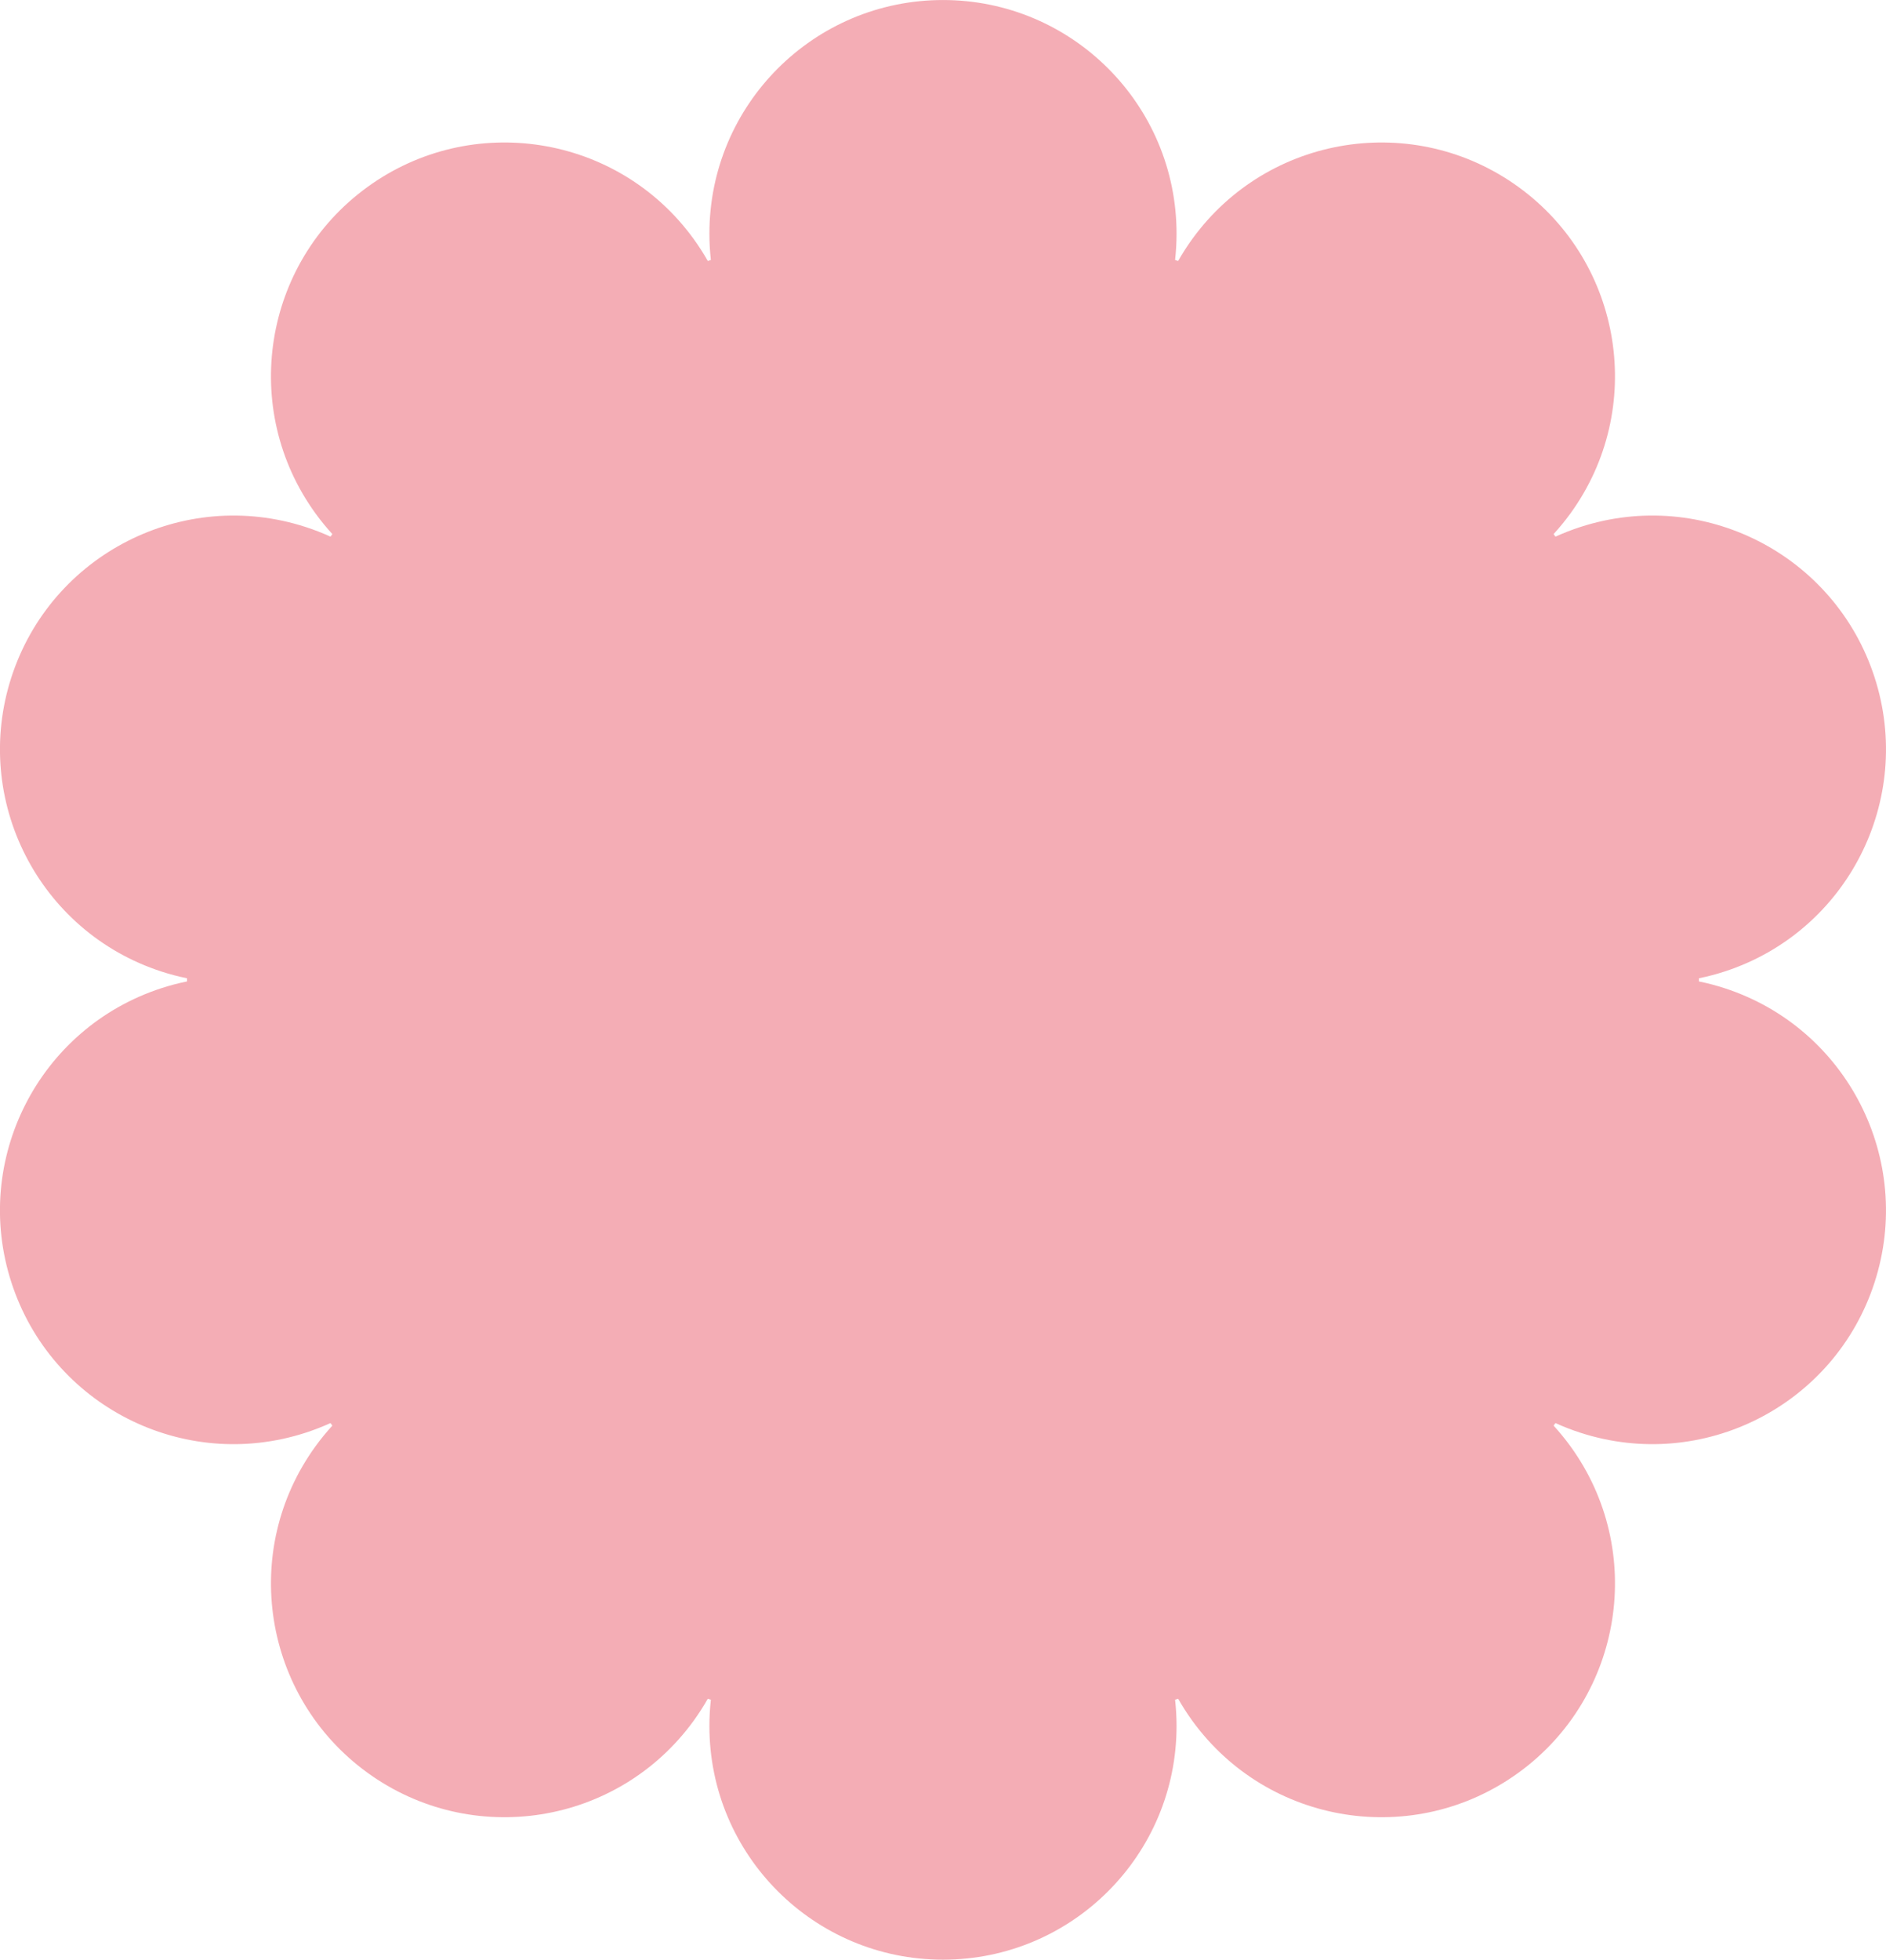
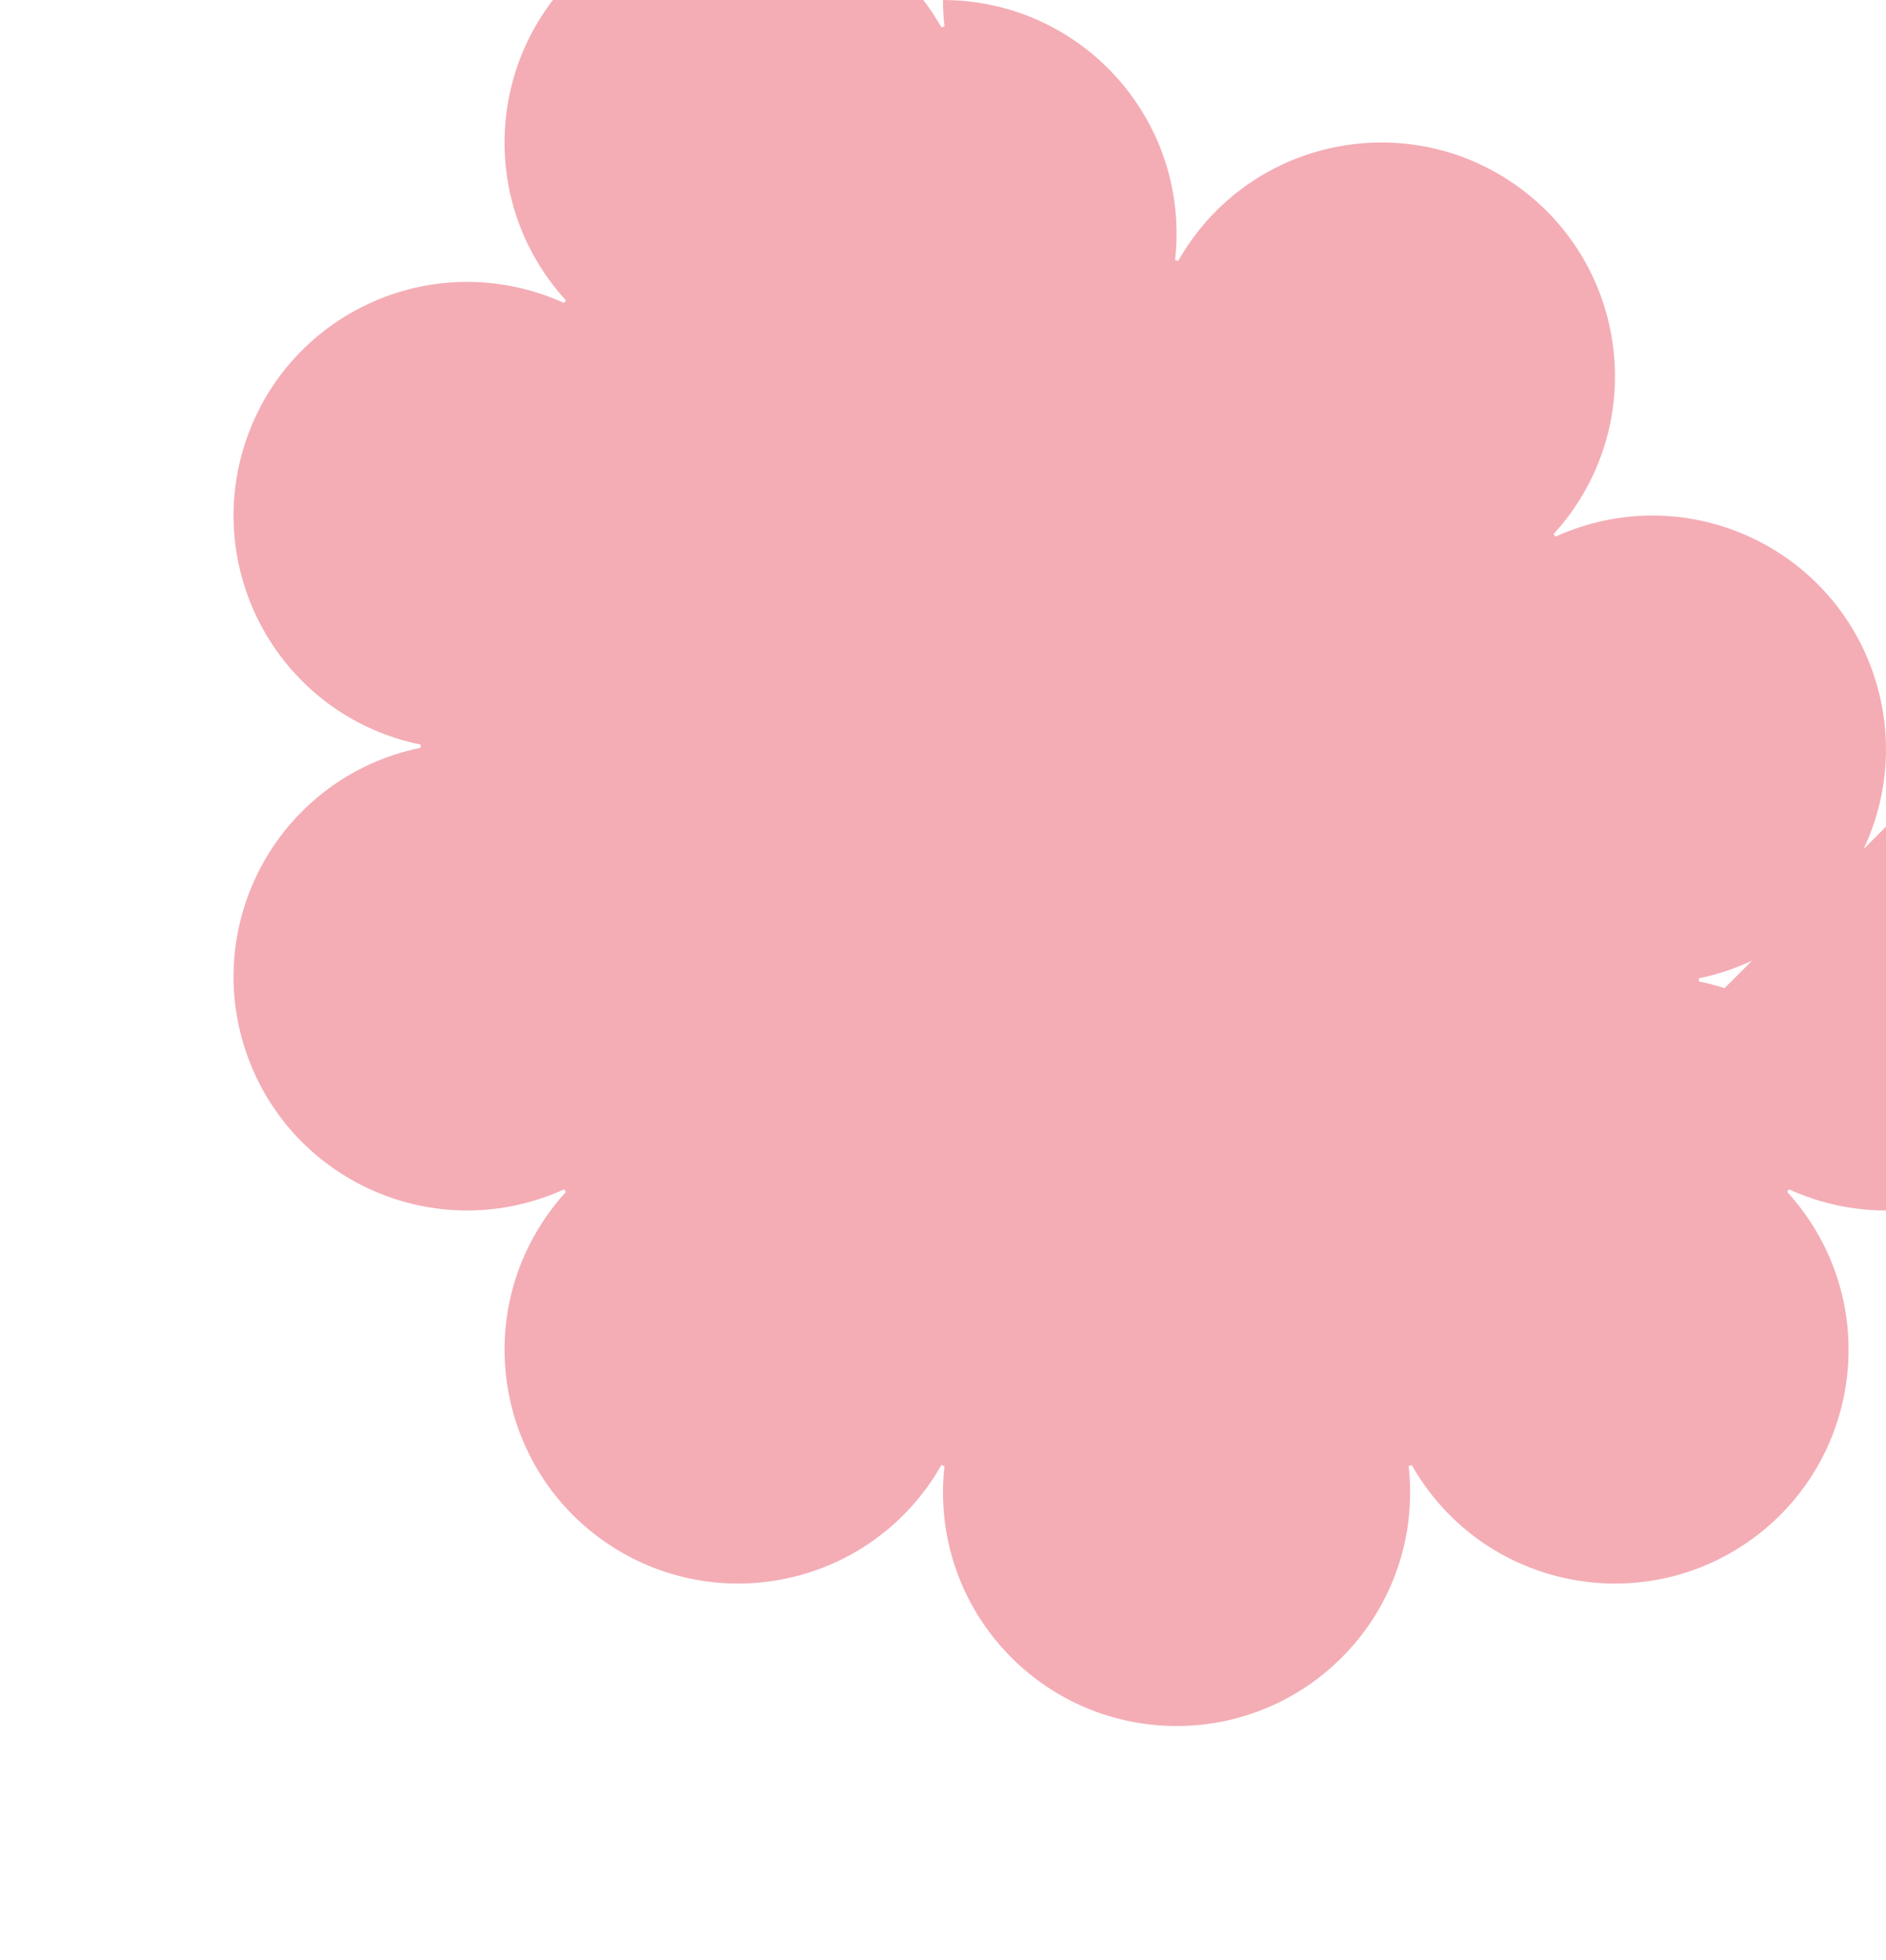
<svg xmlns="http://www.w3.org/2000/svg" viewBox="0 0 769 798.71" id="Laag_1">
  <defs>
    <style>.cls-1{fill:#f4adb5;}</style>
  </defs>
-   <path d="M703.16,402.75c-3.47-1.13-6.96-2.04-10.45-2.75,0-.21,0-.43,0-.64s0-.43,0-.64c3.49-.71,6.98-1.62,10.45-2.75,50.03-16.25,77.41-69.99,61.15-120.01-16.25-50.03-69.99-77.41-120.01-61.15-3.47,1.13-6.82,2.44-10.07,3.91-.25-.35-.5-.69-.76-1.04,2.4-2.63,4.69-5.42,6.83-8.37,30.92-42.56,21.48-102.12-21.07-133.04-42.56-30.92-102.12-21.48-133.04,21.07-2.13,2.93-4.06,5.95-5.81,9.03-.42-.14-.83-.27-1.25-.4.39-3.52.6-7.1.6-10.72,0-52.6-42.64-95.24-95.24-95.24s-95.24,42.64-95.24,95.24c0,3.63.21,7.2.6,10.72-.42.13-.83.27-1.25.4-1.75-3.08-3.68-6.1-5.81-9.03-30.92-42.56-90.48-51.99-133.04-21.07-42.56,30.92-51.99,90.48-21.07,133.04,2.14,2.95,4.43,5.74,6.83,8.37-.25.35-.51.69-.76,1.04-3.24-1.47-6.6-2.79-10.07-3.91-50.03-16.25-103.76,11.12-120.01,61.15-16.25,50.03,11.12,103.76,61.15,120.01,3.47,1.13,6.96,2.04,10.45,2.75,0,.21,0,.43,0,.64s0,.43,0,.64c-3.49.71-6.98,1.62-10.45,2.75-50.03,16.25-77.41,69.99-61.15,120.01,16.25,50.03,69.99,77.41,120.01,61.15,3.47-1.13,6.82-2.44,10.07-3.91.25.35.5.69.76,1.04-2.4,2.63-4.69,5.42-6.83,8.37-30.92,42.56-21.48,102.12,21.07,133.04,42.56,30.92,102.12,21.48,133.04-21.07,2.13-2.93,4.06-5.95,5.81-9.03.41.14.83.27,1.25.4-.39,3.52-.6,7.1-.6,10.72,0,52.6,42.64,95.24,95.24,95.24s95.24-42.64,95.24-95.24c0-3.63-.21-7.2-.6-10.72.42-.13.83-.27,1.25-.4,1.75,3.08,3.68,6.1,5.81,9.03,30.92,42.56,90.48,51.99,133.04,21.07,42.56-30.92,51.99-90.48,21.07-133.04-2.14-2.95-4.43-5.74-6.83-8.37.25-.35.51-.69.76-1.04,3.24,1.47,6.6,2.79,10.07,3.91,50.03,16.25,103.76-11.12,120.01-61.15,16.25-50.03-11.12-103.76-61.15-120.01Z" class="cls-1" />
+   <path d="M703.16,402.75c-3.47-1.13-6.96-2.04-10.45-2.75,0-.21,0-.43,0-.64s0-.43,0-.64c3.49-.71,6.98-1.62,10.45-2.75,50.03-16.25,77.41-69.99,61.15-120.01-16.25-50.03-69.99-77.41-120.01-61.15-3.47,1.13-6.82,2.44-10.07,3.91-.25-.35-.5-.69-.76-1.04,2.4-2.63,4.69-5.42,6.83-8.37,30.92-42.56,21.48-102.12-21.07-133.04-42.56-30.92-102.12-21.48-133.04,21.07-2.13,2.93-4.06,5.95-5.81,9.03-.42-.14-.83-.27-1.25-.4.39-3.52.6-7.1.6-10.72,0-52.6-42.64-95.24-95.24-95.24c0,3.63.21,7.2.6,10.72-.42.13-.83.27-1.25.4-1.75-3.08-3.68-6.1-5.81-9.03-30.92-42.56-90.48-51.99-133.04-21.07-42.56,30.92-51.99,90.48-21.07,133.04,2.14,2.95,4.43,5.74,6.83,8.37-.25.35-.51.69-.76,1.04-3.24-1.47-6.6-2.79-10.07-3.91-50.03-16.25-103.76,11.12-120.01,61.15-16.25,50.03,11.12,103.76,61.15,120.01,3.47,1.13,6.96,2.04,10.45,2.75,0,.21,0,.43,0,.64s0,.43,0,.64c-3.49.71-6.98,1.62-10.45,2.75-50.03,16.25-77.41,69.99-61.15,120.01,16.25,50.03,69.99,77.41,120.01,61.15,3.47-1.13,6.82-2.44,10.07-3.91.25.35.5.69.76,1.04-2.4,2.63-4.69,5.42-6.83,8.37-30.92,42.56-21.48,102.12,21.07,133.04,42.56,30.92,102.12,21.48,133.04-21.07,2.13-2.93,4.06-5.95,5.81-9.03.41.14.83.27,1.25.4-.39,3.52-.6,7.1-.6,10.72,0,52.6,42.64,95.24,95.24,95.24s95.24-42.64,95.24-95.24c0-3.63-.21-7.2-.6-10.72.42-.13.83-.27,1.25-.4,1.75,3.08,3.68,6.1,5.81,9.03,30.92,42.56,90.48,51.99,133.04,21.07,42.56-30.92,51.99-90.48,21.07-133.04-2.14-2.95-4.43-5.74-6.83-8.37.25-.35.51-.69.76-1.04,3.24,1.47,6.6,2.79,10.07,3.91,50.03,16.25,103.76-11.12,120.01-61.15,16.25-50.03-11.12-103.76-61.15-120.01Z" class="cls-1" />
</svg>